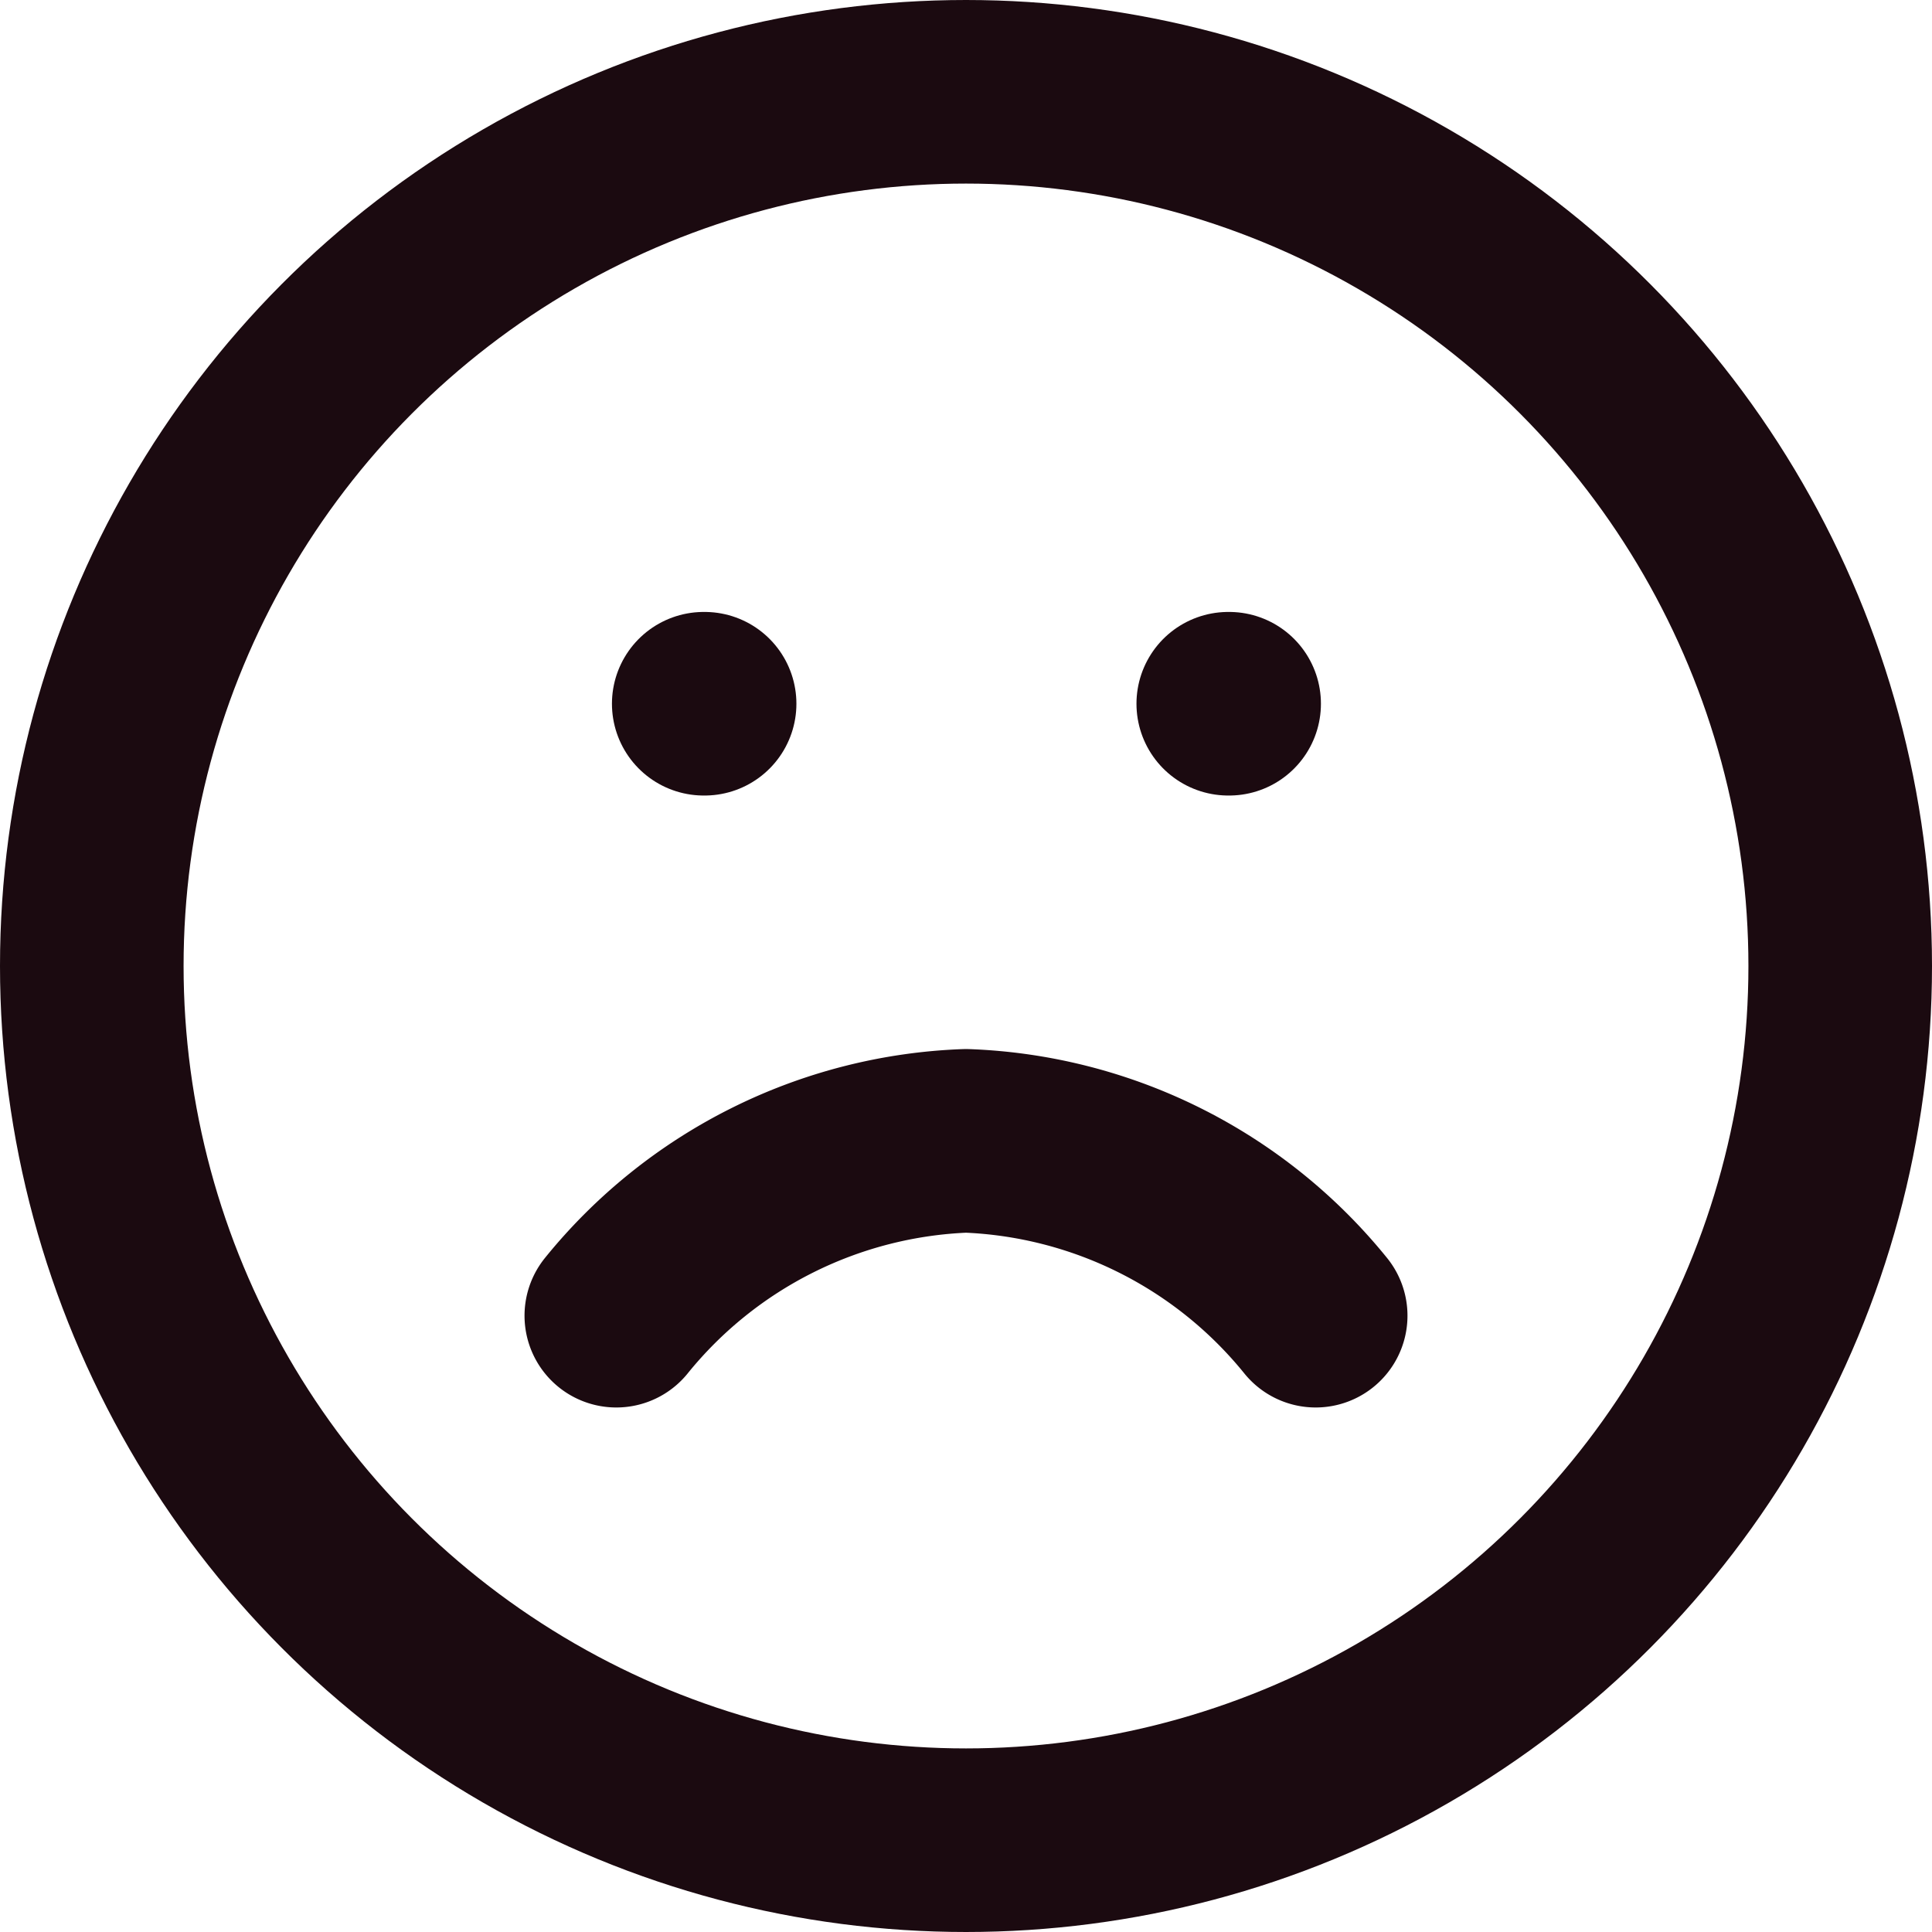
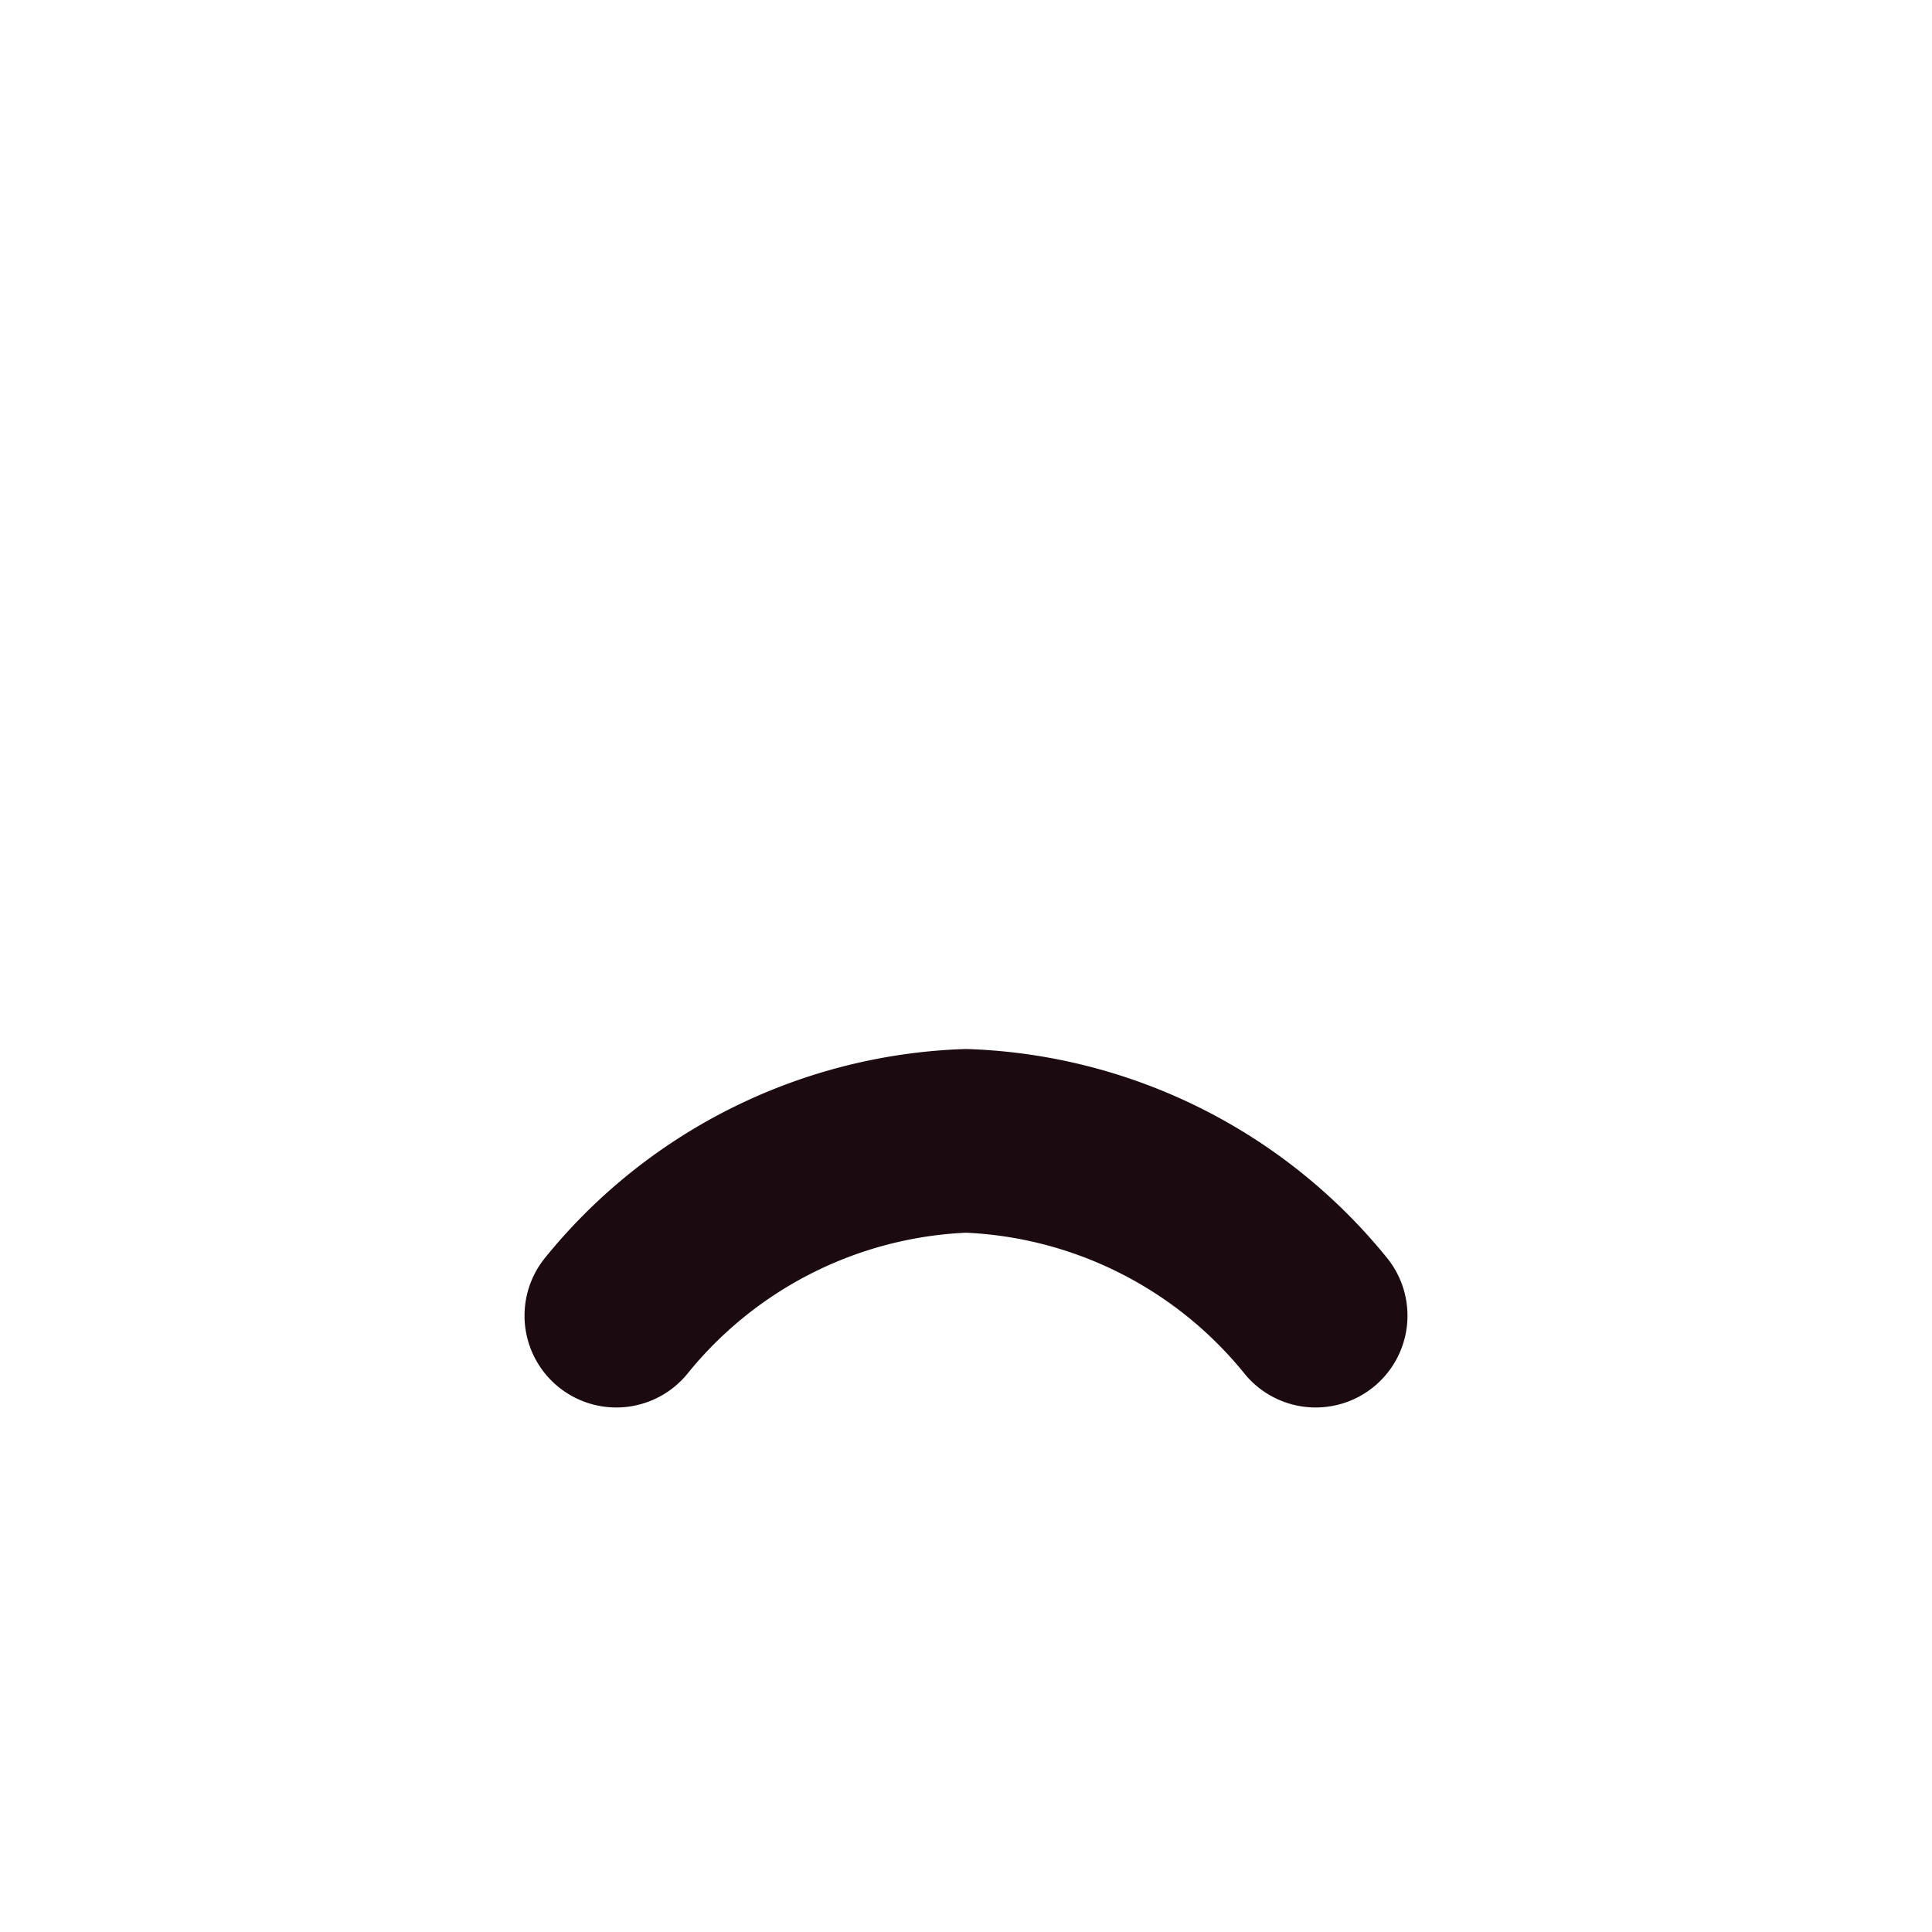
<svg xmlns="http://www.w3.org/2000/svg" width="22.1" height="22.1" viewBox="0 0 22.1 22.1">
  <g id="poor" transform="translate(-0.95 -0.95)">
-     <circle id="Ellipse_46" data-name="Ellipse 46" cx="10" cy="10" r="10" transform="translate(2 2)" fill="none" stroke="#1b0a10" stroke-linecap="round" stroke-linejoin="round" stroke-width="2.1" />
    <path id="Path_397" data-name="Path 397" d="M16,16a5.4,5.4,0,0,0-4-2,5.4,5.4,0,0,0-4,2" fill="none" stroke="#1b0a10" stroke-linecap="round" stroke-linejoin="round" stroke-width="2.1" />
-     <line id="Line_89" data-name="Line 89" x2="0.01" transform="translate(9 9)" fill="none" stroke="#1b0a10" stroke-linecap="round" stroke-linejoin="round" stroke-width="2.1" />
-     <line id="Line_90" data-name="Line 90" x2="0.01" transform="translate(15 9)" fill="none" stroke="#1b0a10" stroke-linecap="round" stroke-linejoin="round" stroke-width="2.1" />
  </g>
</svg>